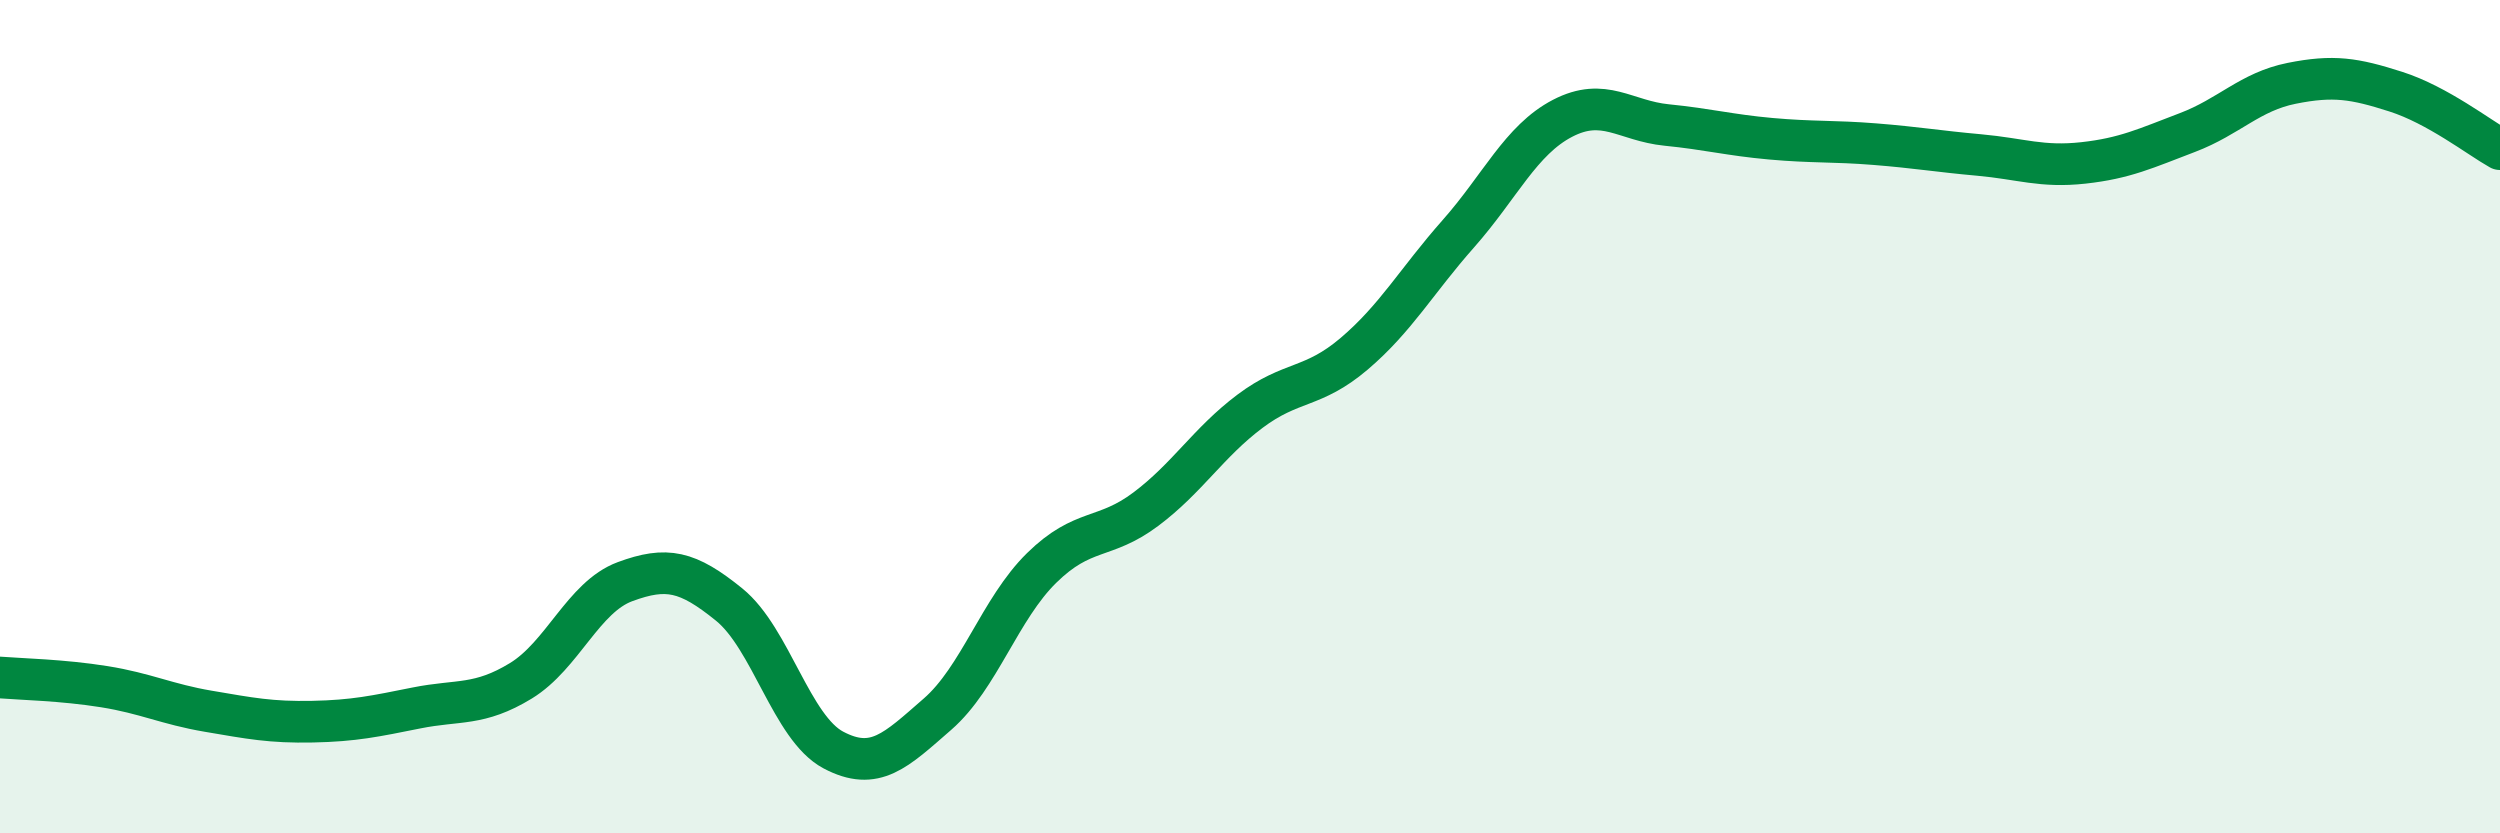
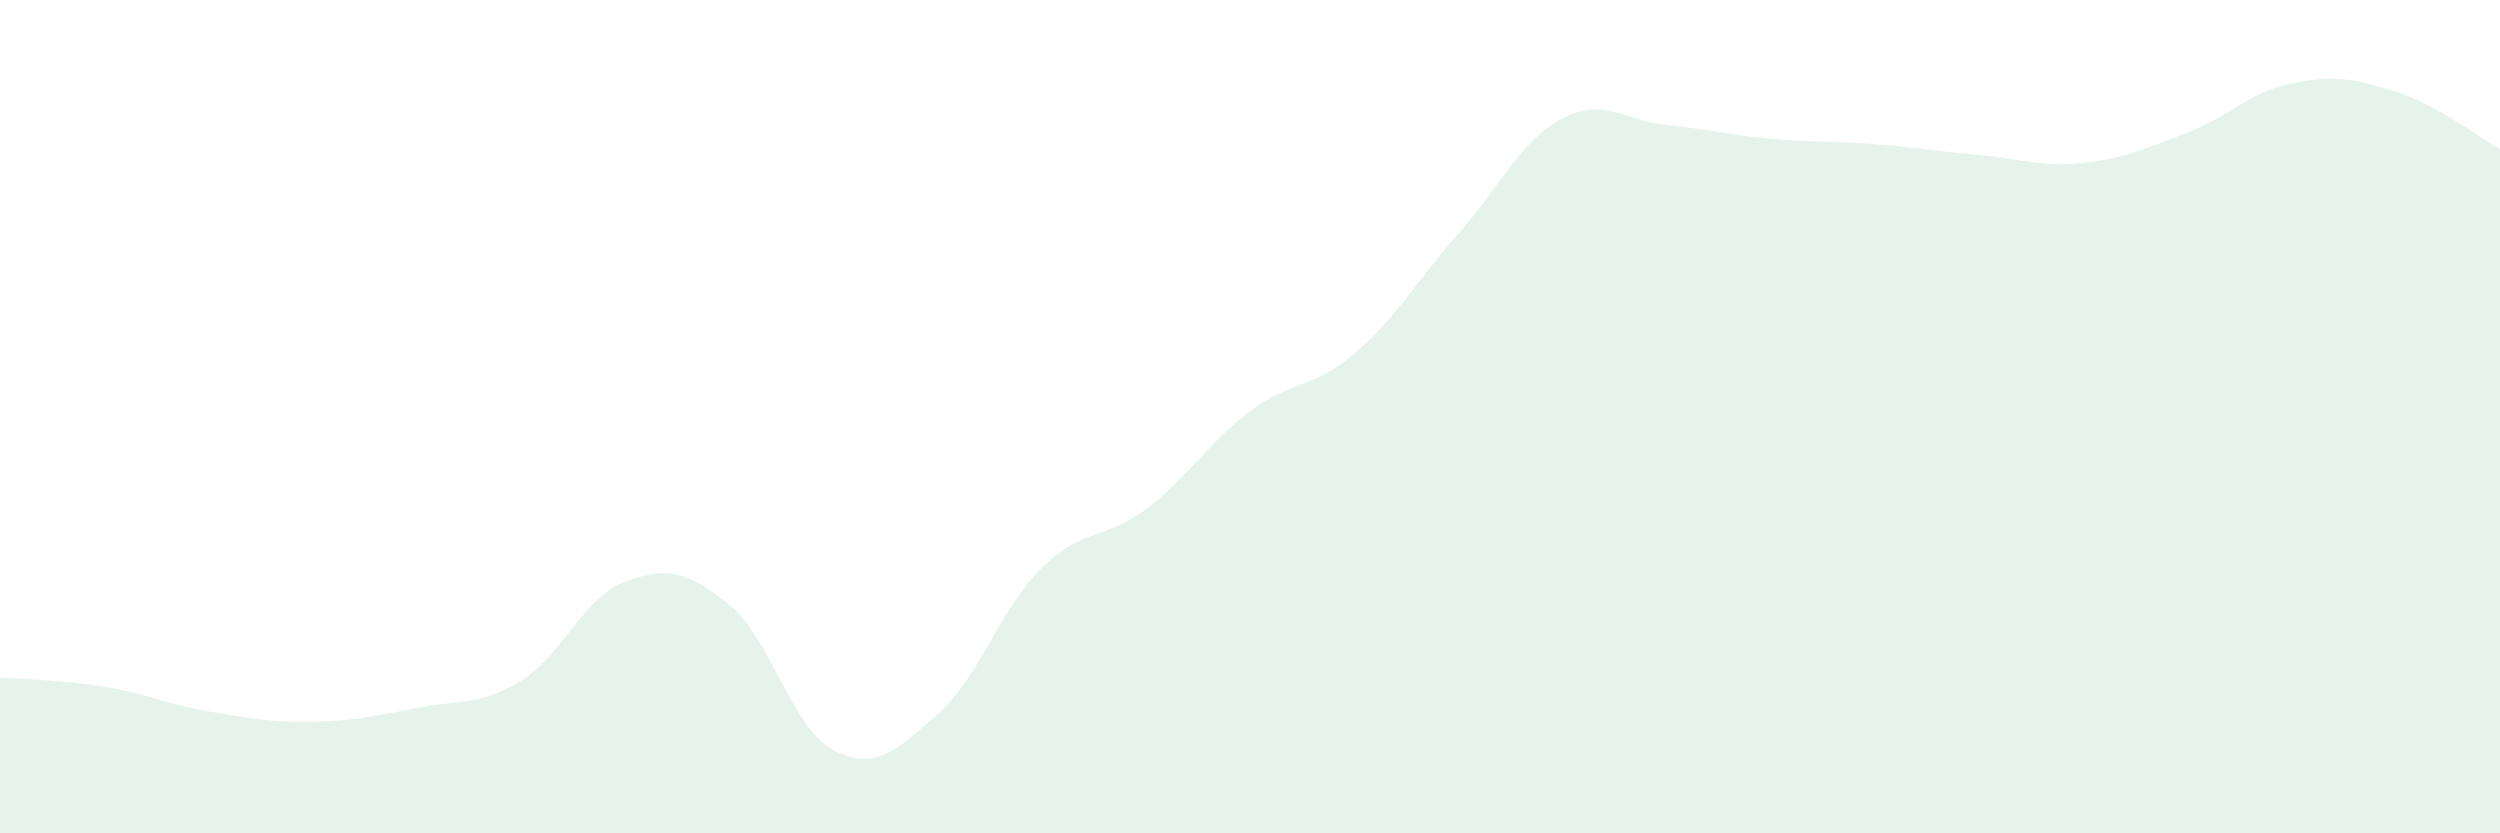
<svg xmlns="http://www.w3.org/2000/svg" width="60" height="20" viewBox="0 0 60 20">
  <path d="M 0,16.26 C 0.5,16.3 1.5,16.32 2.5,16.48 C 3.5,16.64 4,16.9 5,17.07 C 6,17.24 6.5,17.34 7.5,17.32 C 8.5,17.3 9,17.19 10,16.99 C 11,16.79 11.5,16.95 12.5,16.34 C 13.5,15.73 14,14.33 15,13.96 C 16,13.59 16.5,13.7 17.5,14.51 C 18.5,15.32 19,17.47 20,18 C 21,18.53 21.5,18.01 22.5,17.14 C 23.5,16.27 24,14.61 25,13.63 C 26,12.65 26.5,12.97 27.5,12.22 C 28.5,11.47 29,10.62 30,9.87 C 31,9.12 31.5,9.34 32.5,8.49 C 33.5,7.64 34,6.74 35,5.61 C 36,4.48 36.5,3.36 37.5,2.84 C 38.5,2.32 39,2.9 40,3 C 41,3.1 41.5,3.24 42.5,3.33 C 43.5,3.42 44,3.38 45,3.46 C 46,3.54 46.5,3.63 47.5,3.72 C 48.5,3.81 49,4.02 50,3.91 C 51,3.8 51.5,3.56 52.5,3.18 C 53.5,2.8 54,2.2 55,2 C 56,1.8 56.5,1.88 57.5,2.2 C 58.5,2.52 59.5,3.3 60,3.58L60 20L0 20Z" fill="#008740" opacity="0.1" stroke-linecap="round" stroke-linejoin="round" />
-   <path d="M 0,16.26 C 0.5,16.3 1.5,16.32 2.5,16.48 C 3.5,16.64 4,16.9 5,17.07 C 6,17.24 6.5,17.34 7.5,17.32 C 8.5,17.3 9,17.19 10,16.99 C 11,16.79 11.5,16.95 12.5,16.34 C 13.5,15.73 14,14.33 15,13.96 C 16,13.59 16.5,13.7 17.5,14.51 C 18.5,15.32 19,17.47 20,18 C 21,18.53 21.5,18.01 22.5,17.14 C 23.5,16.27 24,14.61 25,13.63 C 26,12.65 26.5,12.97 27.5,12.22 C 28.5,11.47 29,10.62 30,9.87 C 31,9.12 31.5,9.34 32.5,8.49 C 33.5,7.64 34,6.74 35,5.61 C 36,4.48 36.5,3.36 37.5,2.84 C 38.5,2.32 39,2.9 40,3 C 41,3.1 41.5,3.24 42.5,3.33 C 43.5,3.42 44,3.38 45,3.46 C 46,3.54 46.5,3.63 47.5,3.72 C 48.5,3.81 49,4.02 50,3.91 C 51,3.8 51.5,3.56 52.5,3.18 C 53.5,2.8 54,2.2 55,2 C 56,1.8 56.5,1.88 57.5,2.2 C 58.5,2.52 59.5,3.3 60,3.58" stroke="#008740" stroke-width="1" fill="none" stroke-linecap="round" stroke-linejoin="round" />
</svg>